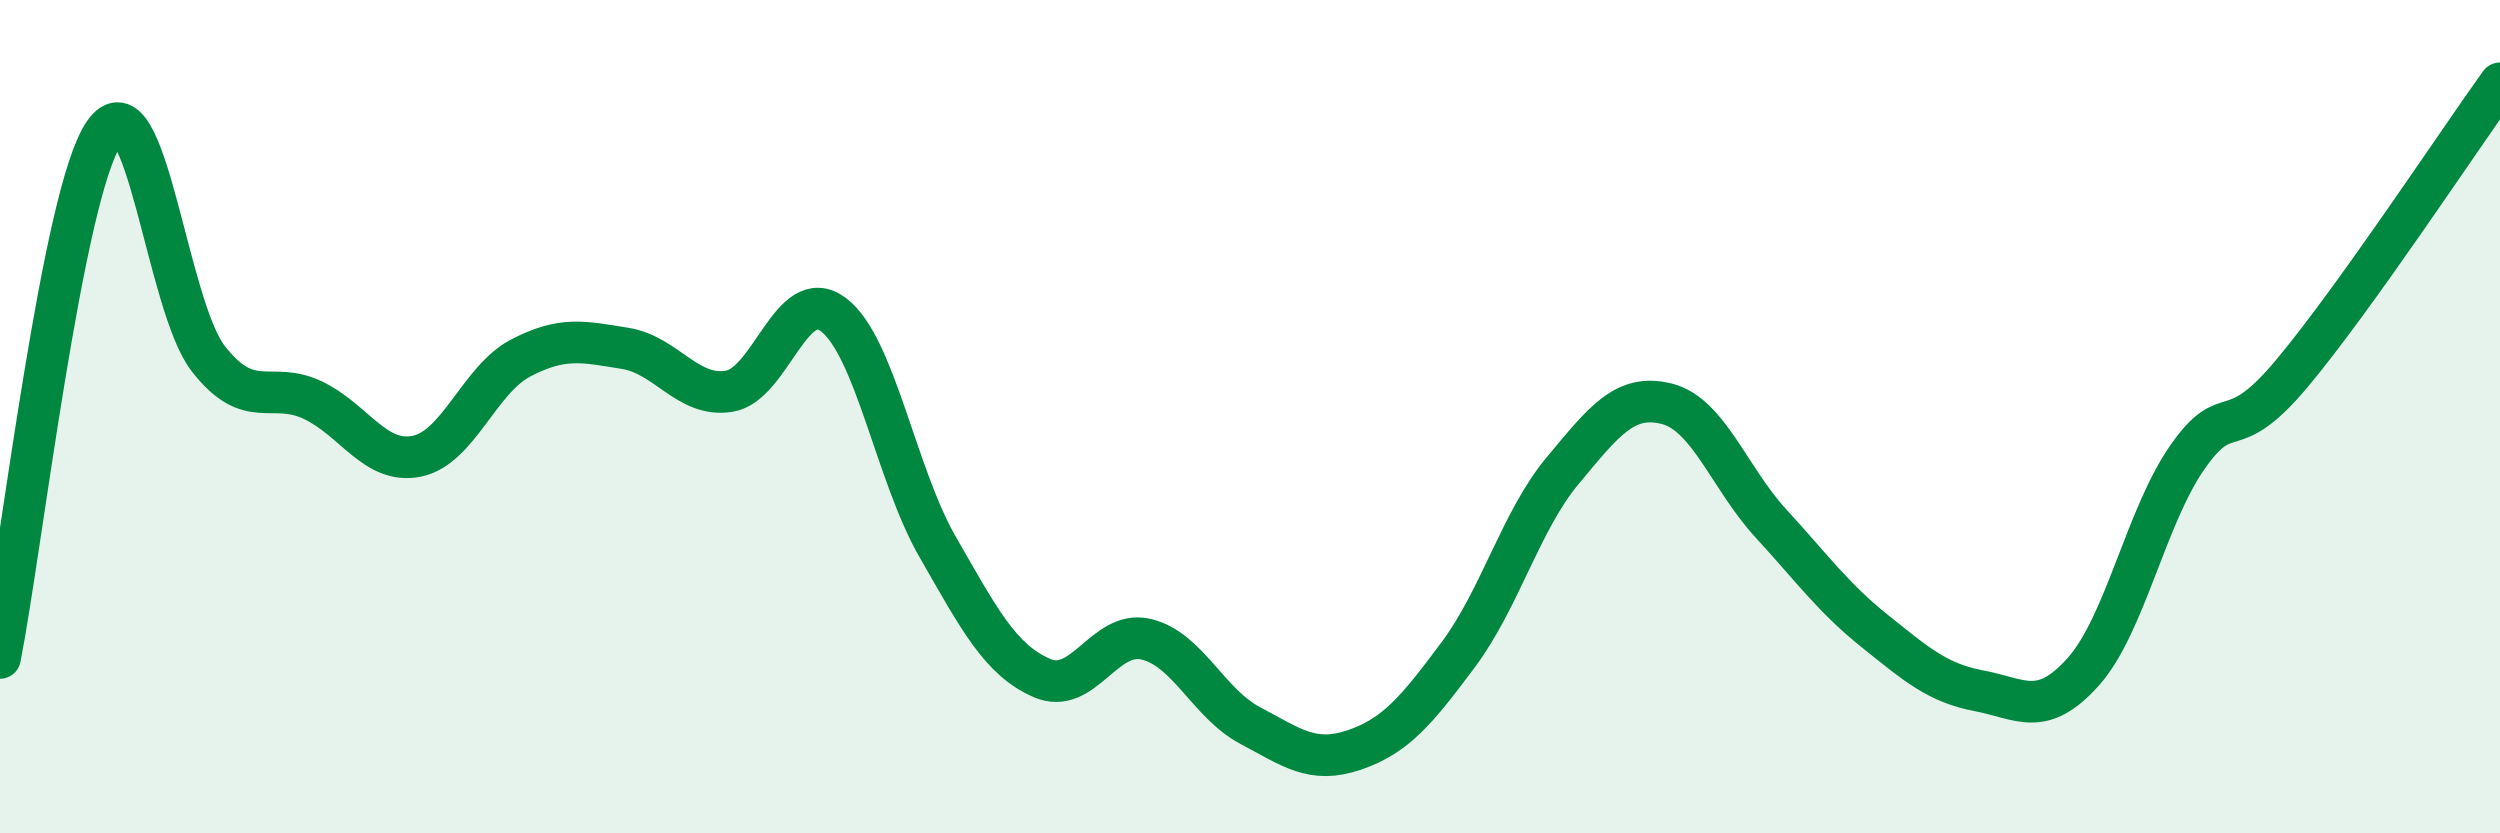
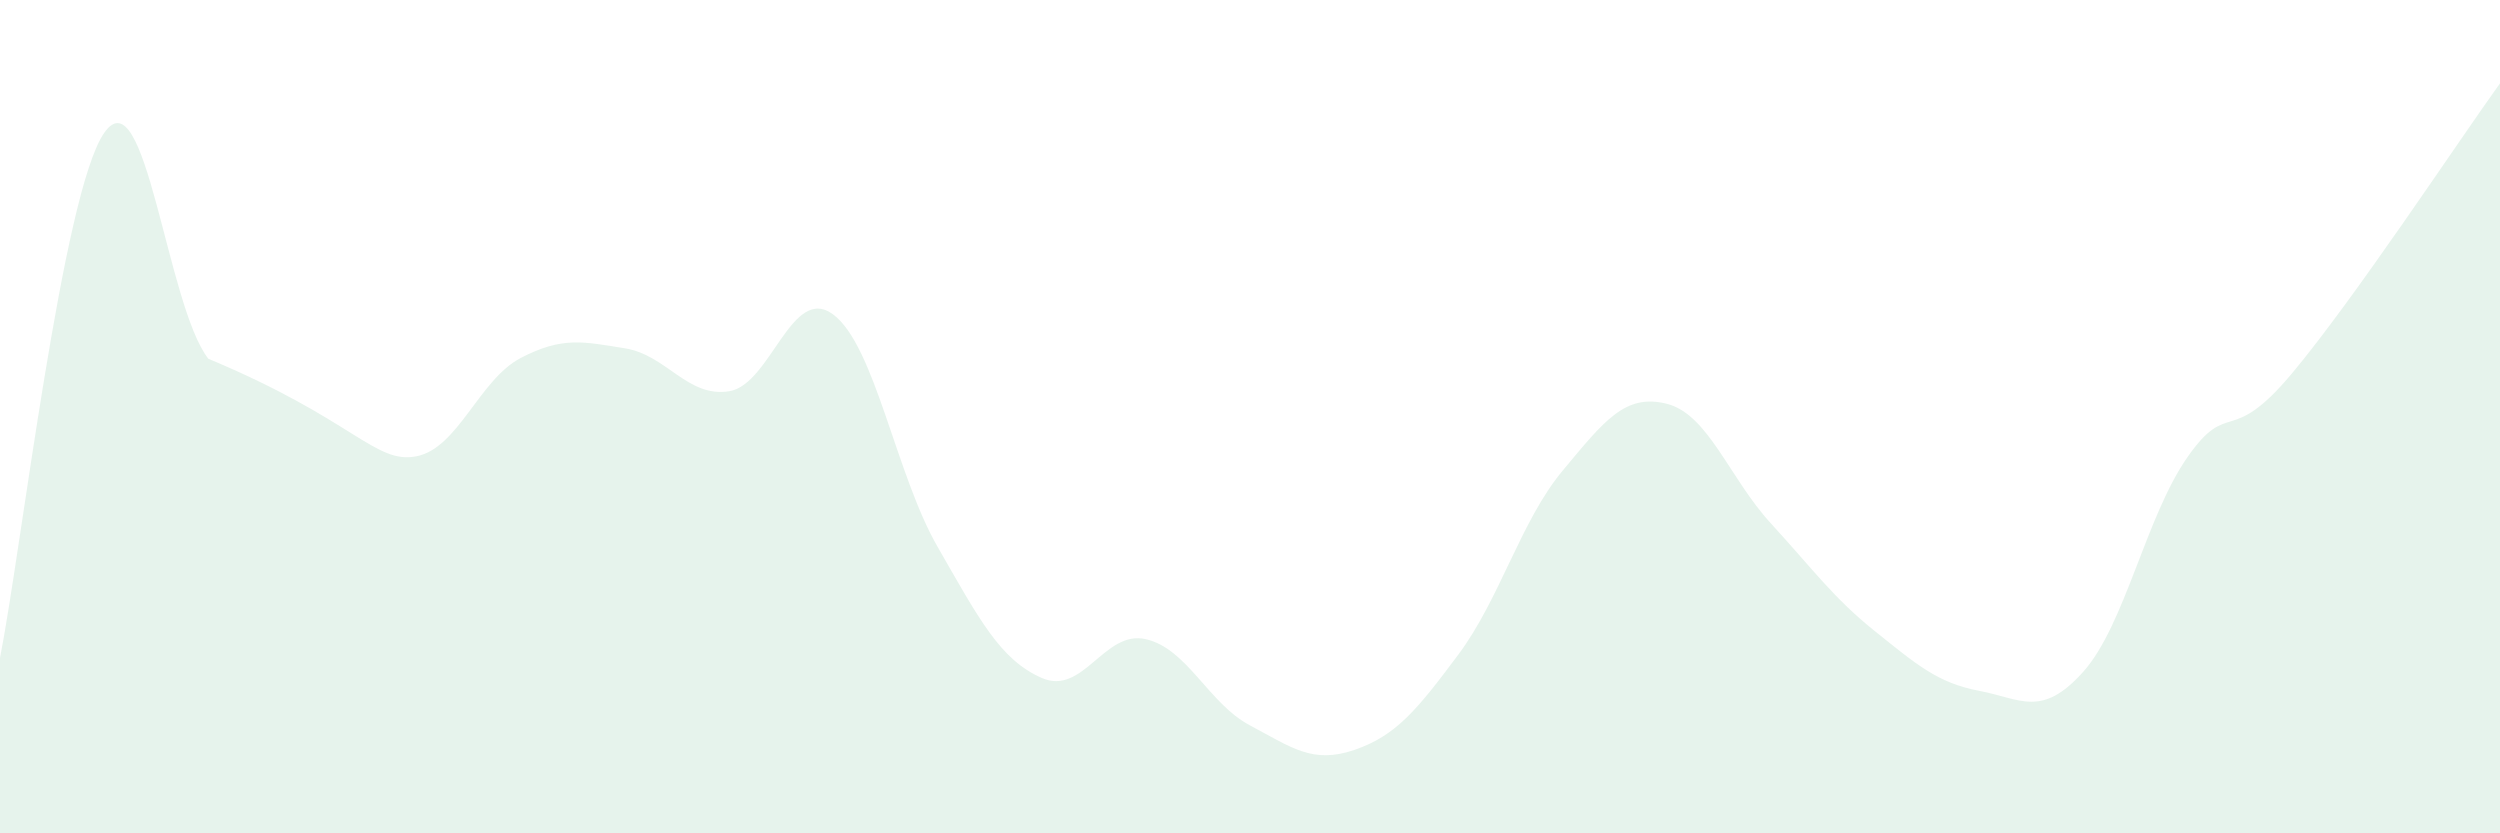
<svg xmlns="http://www.w3.org/2000/svg" width="60" height="20" viewBox="0 0 60 20">
-   <path d="M 0,15.79 C 0.5,13.27 1.5,4.63 2.5,3.19 C 3.5,1.75 4,7.33 5,8.61 C 6,9.89 6.5,9.13 7.5,9.6 C 8.5,10.07 9,11.15 10,10.95 C 11,10.75 11.5,9.11 12.5,8.59 C 13.5,8.07 14,8.2 15,8.36 C 16,8.52 16.5,9.55 17.5,9.39 C 18.5,9.23 19,6.8 20,7.55 C 21,8.3 21.5,11.38 22.5,13.12 C 23.5,14.86 24,15.83 25,16.27 C 26,16.71 26.5,15.11 27.5,15.34 C 28.5,15.57 29,16.88 30,17.41 C 31,17.94 31.5,18.34 32.5,18 C 33.5,17.66 34,17.05 35,15.71 C 36,14.37 36.5,12.5 37.5,11.3 C 38.5,10.1 39,9.44 40,9.69 C 41,9.94 41.5,11.47 42.5,12.56 C 43.5,13.65 44,14.35 45,15.15 C 46,15.95 46.5,16.39 47.5,16.58 C 48.5,16.77 49,17.24 50,16.12 C 51,15 51.5,12.4 52.5,10.97 C 53.5,9.54 53.5,10.76 55,8.97 C 56.5,7.18 59,3.39 60,2L60 20L0 20Z" fill="#008740" opacity="0.1" stroke-linecap="round" stroke-linejoin="round" />
-   <path d="M 0,15.79 C 0.5,13.27 1.5,4.63 2.5,3.19 C 3.5,1.75 4,7.33 5,8.61 C 6,9.89 6.5,9.13 7.5,9.6 C 8.5,10.07 9,11.15 10,10.95 C 11,10.75 11.5,9.11 12.5,8.59 C 13.5,8.07 14,8.2 15,8.36 C 16,8.52 16.5,9.55 17.5,9.39 C 18.5,9.23 19,6.8 20,7.55 C 21,8.3 21.5,11.38 22.5,13.12 C 23.5,14.86 24,15.83 25,16.27 C 26,16.71 26.5,15.11 27.5,15.34 C 28.5,15.57 29,16.88 30,17.41 C 31,17.94 31.5,18.34 32.5,18 C 33.5,17.66 34,17.05 35,15.71 C 36,14.37 36.5,12.5 37.5,11.3 C 38.5,10.1 39,9.44 40,9.69 C 41,9.94 41.5,11.47 42.5,12.56 C 43.5,13.65 44,14.35 45,15.15 C 46,15.95 46.5,16.39 47.5,16.58 C 48.5,16.77 49,17.24 50,16.12 C 51,15 51.5,12.4 52.5,10.97 C 53.5,9.54 53.5,10.76 55,8.97 C 56.5,7.18 59,3.39 60,2" stroke="#008740" stroke-width="1" fill="none" stroke-linecap="round" stroke-linejoin="round" />
+   <path d="M 0,15.79 C 0.5,13.27 1.5,4.63 2.5,3.19 C 3.5,1.75 4,7.33 5,8.61 C 8.5,10.07 9,11.15 10,10.95 C 11,10.75 11.5,9.11 12.5,8.59 C 13.5,8.07 14,8.2 15,8.36 C 16,8.52 16.5,9.55 17.5,9.39 C 18.5,9.23 19,6.8 20,7.55 C 21,8.3 21.5,11.38 22.5,13.12 C 23.5,14.86 24,15.83 25,16.27 C 26,16.71 26.5,15.11 27.5,15.34 C 28.5,15.57 29,16.88 30,17.41 C 31,17.94 31.5,18.34 32.5,18 C 33.5,17.66 34,17.05 35,15.71 C 36,14.37 36.5,12.5 37.5,11.3 C 38.5,10.1 39,9.44 40,9.69 C 41,9.94 41.5,11.47 42.5,12.56 C 43.5,13.65 44,14.35 45,15.15 C 46,15.95 46.5,16.39 47.5,16.58 C 48.5,16.77 49,17.24 50,16.12 C 51,15 51.5,12.4 52.5,10.97 C 53.5,9.54 53.5,10.76 55,8.97 C 56.5,7.18 59,3.39 60,2L60 20L0 20Z" fill="#008740" opacity="0.1" stroke-linecap="round" stroke-linejoin="round" />
</svg>